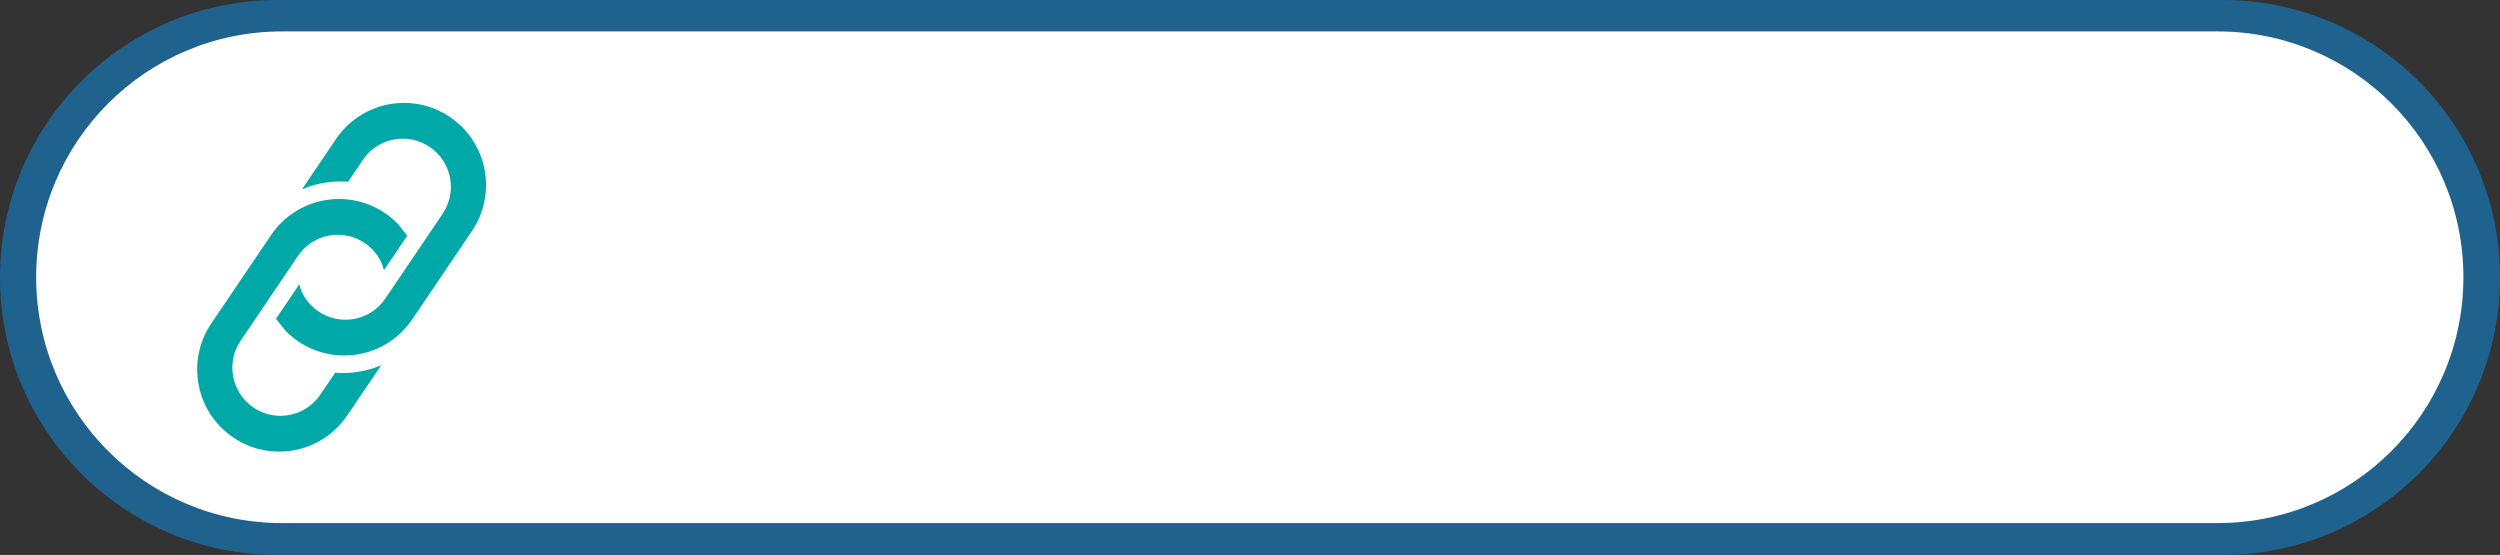
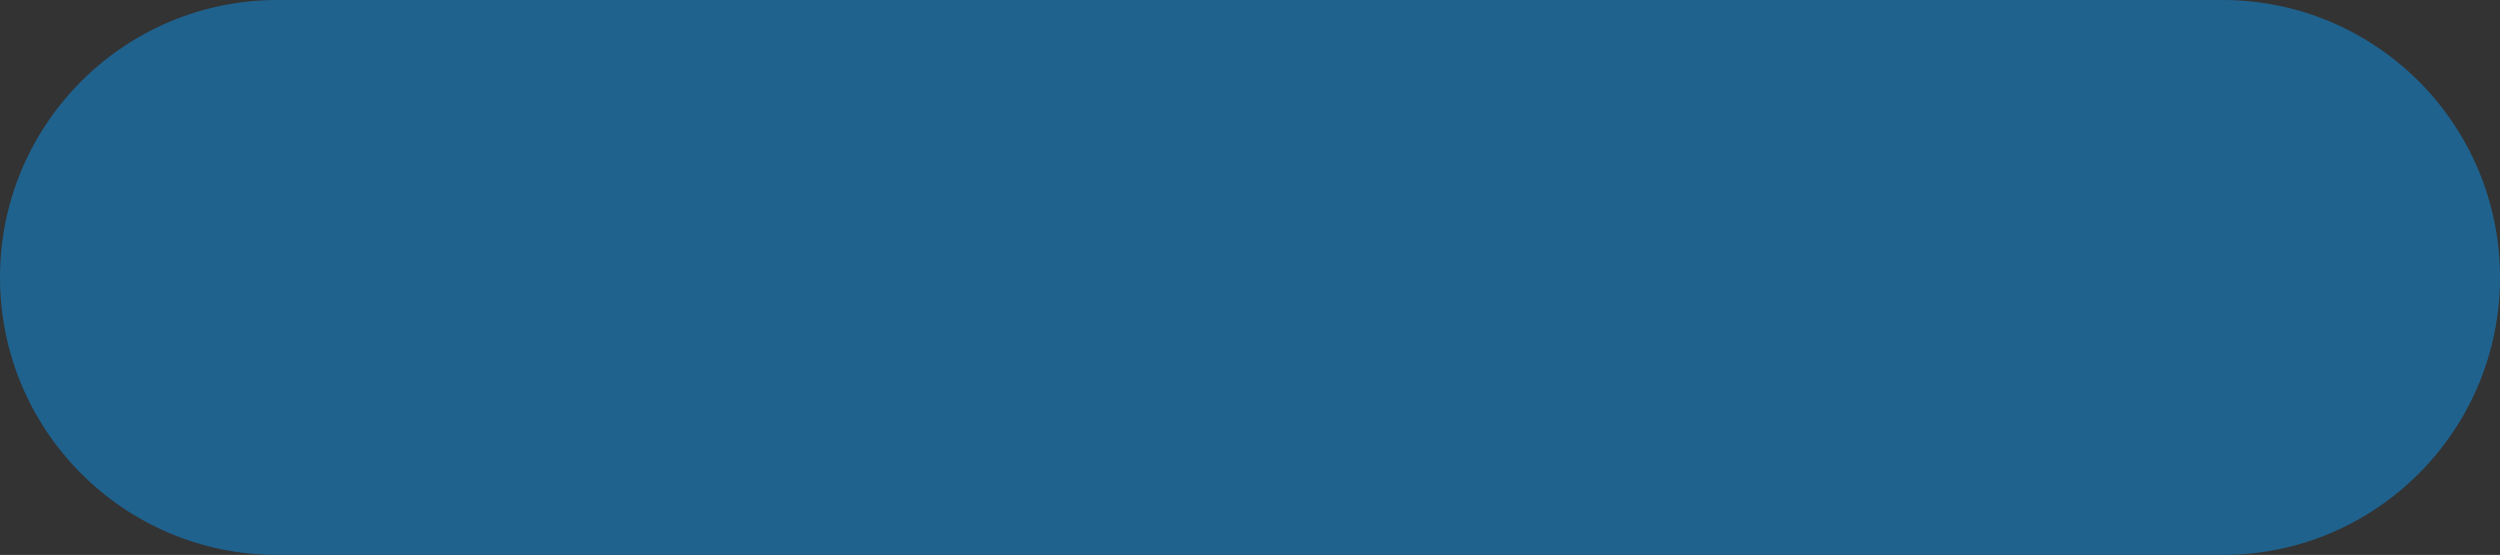
<svg xmlns="http://www.w3.org/2000/svg" fill="#000000" height="1289" overflow="hidden" preserveAspectRatio="xMidYMid meet" version="1" viewBox="0.0 0.0 5807.0 1289.0" width="5807" zoomAndPan="magnify">
  <rect x="0.0" y="0.0" width="5807.0" height="1289.0" fill="#333333" stroke="none" />
  <defs>
    <clipPath id="a">
      <path d="M11081 -5234H16888V-3945H11081z" />
    </clipPath>
  </defs>
  <g clip-path="url(#a)" fill-rule="evenodd" transform="translate(-11081 5234)">
    <g id="change1_1">
      <path d="M11081-4589.5C11081-4945.45 11369.6-5234 11725.5-5234L16243.5-5234C16599.4-5234 16888-4945.45 16888-4589.5L16888-4589.5C16888-4233.55 16599.4-3945 16243.5-3945L11725.5-3945C11369.6-3945 11081-4233.55 11081-4589.5Z" fill="#1f628e" />
    </g>
    <g id="change2_1">
-       <path d="M11165-4590C11165-4905.35 11420.6-5161 11736-5161L16232-5161C16547.4-5161 16803-4905.35 16803-4590L16803-4590C16803-4274.64 16547.4-4018.99 16232-4018.99L11736-4019C11420.6-4019 11165-4274.65 11165-4590Z" fill="#ffffff" />
-     </g>
+       </g>
    <g id="change3_1">
-       <path d="M11868.8-4771.78C11905.5-4771.75 11942.6-4761.12 11975.3-4738.98 11986.2-4731.6 11996-4723.29 12004.9-4714.22L12027-4686.55 11972.8-4606.45 11969.3-4618.57C11961.3-4638.56 11947.4-4656.46 11928.2-4669.44L11928.2-4669.44C11877.1-4704.07 11807.6-4690.67 11773-4639.52 11728.7-4573.9 11684.3-4508.28 11639.9-4442.66 11605.3-4391.51 11618.7-4321.97 11669.8-4287.34 11692.2-4272.19 11718-4266.23 11743-4268.61 11775-4271.66 11805.5-4288.49 11825-4317.27L11859.6-4368.44 11865.4-4367.73C11876.6-4367.18 11887.8-4367.44 11898.9-4368.5 11915.5-4370.09 11932-4373.46 11947.9-4378.57L11966.4-4385.59 11887.4-4268.83C11854.2-4219.77 11802.2-4191.07 11747.5-4185.86 11705-4181.81 11660.9-4191.97 11622.8-4217.8 11535.6-4276.85 11512.8-4395.44 11571.8-4482.67L11710.6-4687.95C11747.5-4742.47 11807.6-4771.84 11868.8-4771.78ZM12017.5-4994.99C12054.9-4995.4 12092.9-4984.8 12126.2-4962.2 12213.4-4903.15 12236.2-4784.56 12177.2-4697.33L12038.4-4492.05C11979.4-4404.82 11860.9-4381.97 11773.7-4441.02 11762.8-4448.4 11753-4456.71 11744.1-4465.78L11722-4493.45 11776.2-4573.55 11779.7-4561.43C11787.7-4541.44 11801.6-4523.54 11820.8-4510.56L11820.8-4510.56C11871.9-4475.93 11941.4-4489.33 11976-4540.48 12020.3-4606.1 12064.7-4671.72 12109.1-4737.34 12143.7-4788.49 12130.3-4858.03 12079.2-4892.66 12056.8-4907.81 12031-4913.77 12006-4911.39 11974-4908.34 11943.5-4891.51 11924-4862.73L11889.4-4811.56 11883.6-4812.27C11872.4-4812.82 11861.2-4812.56 11850.1-4811.5 11833.5-4809.91 11817-4806.54 11801.1-4801.43L11782.6-4794.41 11861.6-4911.17C11894.8-4960.23 11946.8-4988.93 12001.5-4994.14 12006.8-4994.64 12012.1-4994.93 12017.5-4994.99Z" fill="#00a8a8" />
-     </g>
+       </g>
  </g>
</svg>